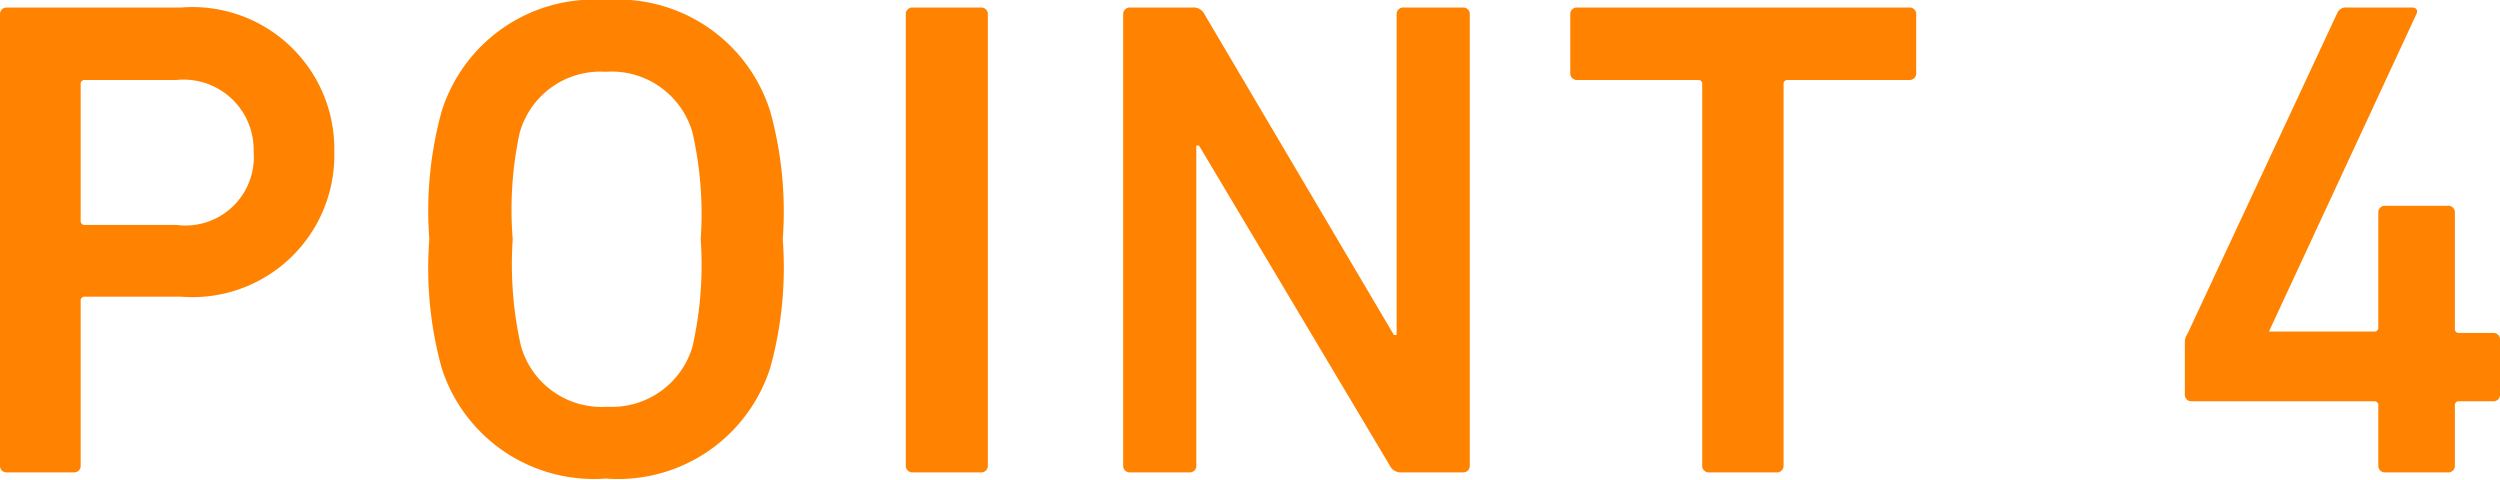
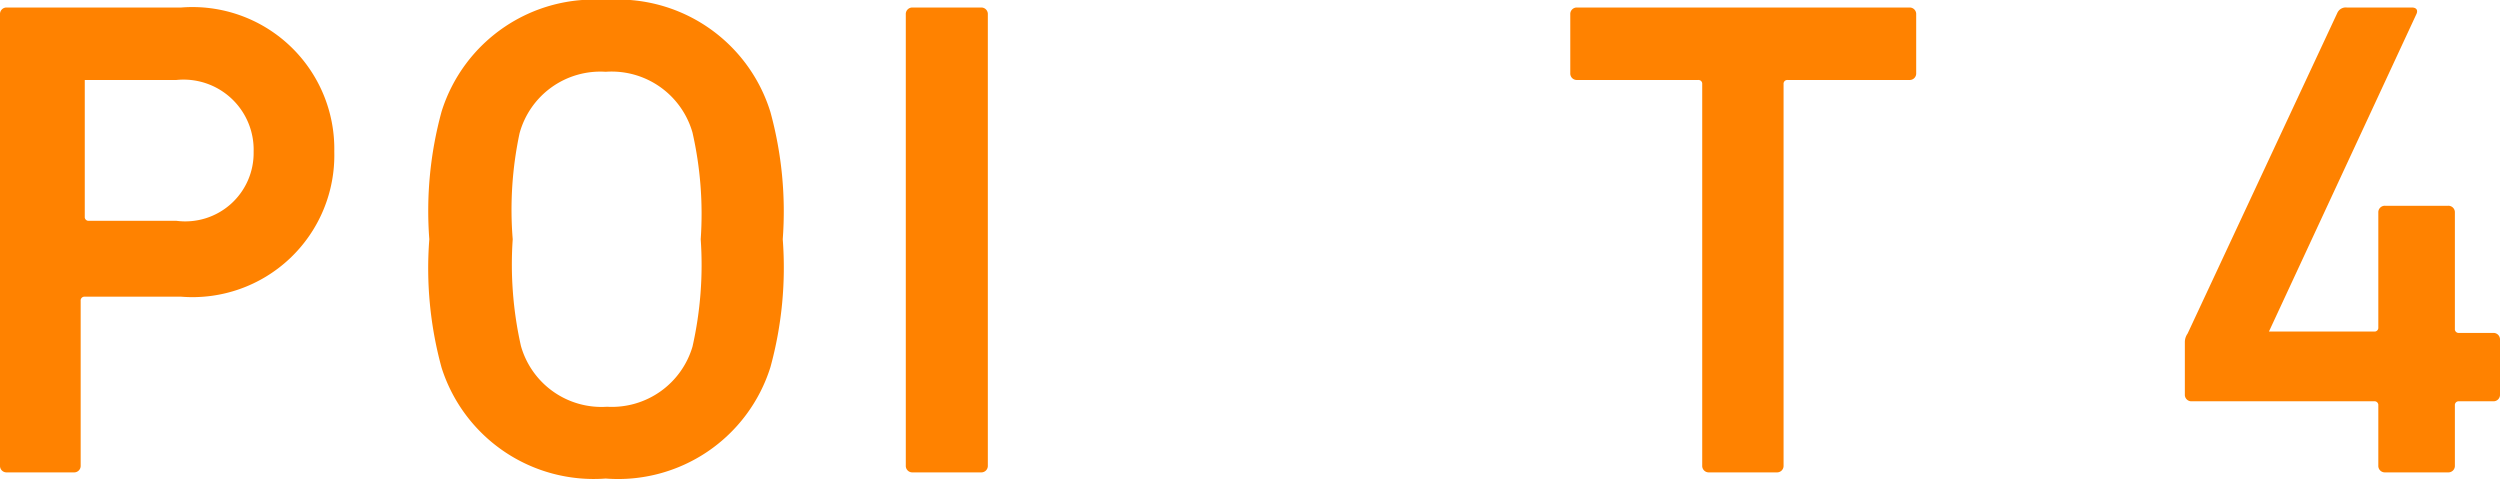
<svg xmlns="http://www.w3.org/2000/svg" viewBox="0 0 73.14 14.04">
  <defs>
    <style>.cls-1{fill:#ff8200;}</style>
  </defs>
  <g id="レイヤー_2" data-name="レイヤー 2">
    <g id="ベース">
-       <path class="cls-1" d="M.2,13.82a.19.19,0,0,1-.2-.2V.42A.19.19,0,0,1,.2.22H5.3A4.15,4.15,0,0,1,9.78,4.44,4.15,4.15,0,0,1,5.3,8.68H2.48a.11.11,0,0,0-.12.12v4.82a.19.19,0,0,1-.2.2ZM7.42,4.44a2.05,2.05,0,0,0-2.26-2.1H2.48a.11.11,0,0,0-.12.12v4a.11.11,0,0,0,.12.12H5.16A2,2,0,0,0,7.42,4.44Z" />
+       <path class="cls-1" d="M.2,13.82a.19.19,0,0,1-.2-.2V.42A.19.19,0,0,1,.2.22H5.3A4.15,4.15,0,0,1,9.78,4.44,4.15,4.15,0,0,1,5.3,8.68H2.48a.11.11,0,0,0-.12.12v4.82a.19.19,0,0,1-.2.2ZM7.42,4.44a2.05,2.05,0,0,0-2.26-2.1H2.48v4a.11.11,0,0,0,.12.12H5.16A2,2,0,0,0,7.42,4.44Z" />
      <path class="cls-1" d="M12.92,10.76A11,11,0,0,1,12.56,7a11,11,0,0,1,.36-3.74A4.67,4.67,0,0,1,17.72,0a4.67,4.67,0,0,1,4.82,3.28A11,11,0,0,1,22.9,7a11,11,0,0,1-.36,3.74A4.67,4.67,0,0,1,17.72,14,4.67,4.67,0,0,1,12.92,10.76Zm7.34-.62A10.85,10.85,0,0,0,20.5,7a10.75,10.75,0,0,0-.24-3.12,2.46,2.46,0,0,0-2.54-1.78A2.45,2.45,0,0,0,15.2,3.9,10.75,10.75,0,0,0,15,7a10.85,10.85,0,0,0,.24,3.12,2.45,2.45,0,0,0,2.52,1.78A2.46,2.46,0,0,0,20.26,10.14Z" />
      <path class="cls-1" d="M26.5.42a.19.19,0,0,1,.2-.2h2a.19.19,0,0,1,.2.2v13.2a.19.19,0,0,1-.2.2h-2a.19.19,0,0,1-.2-.2Z" />
-       <path class="cls-1" d="M32.86.42a.19.19,0,0,1,.2-.2H34.9a.35.35,0,0,1,.34.2L40.78,9.8h.08V.42a.19.19,0,0,1,.2-.2H42.8a.19.19,0,0,1,.2.2v13.2a.19.19,0,0,1-.2.2H41a.35.35,0,0,1-.34-.2L35.08,4.26H35v9.36a.19.19,0,0,1-.2.2H33.06a.19.19,0,0,1-.2-.2Z" />
      <path class="cls-1" d="M50,13.82a.19.19,0,0,1-.2-.2V2.46a.11.11,0,0,0-.12-.12H46.14a.19.19,0,0,1-.2-.2V.42a.19.19,0,0,1,.2-.2h9.72a.19.19,0,0,1,.2.2V2.14a.19.19,0,0,1-.2.2H52.3a.11.11,0,0,0-.12.12V13.62a.19.19,0,0,1-.2.2Z" />
      <path class="cls-1" d="M63.92,11.54V10A.43.43,0,0,1,64,9.76L68.38.38a.27.27,0,0,1,.28-.16h1.9c.14,0,.18.08.14.18L66.38,9.7v0h3.08a.11.11,0,0,0,.12-.12V6.22a.19.19,0,0,1,.2-.2h1.84a.19.19,0,0,1,.2.2v3.4a.11.11,0,0,0,.12.12h1a.19.19,0,0,1,.2.2v1.6a.19.19,0,0,1-.2.2h-1a.11.11,0,0,0-.12.12v1.76a.19.19,0,0,1-.2.2H69.78a.19.19,0,0,1-.2-.2V11.86a.11.11,0,0,0-.12-.12H64.12A.19.19,0,0,1,63.92,11.54Z" />
    </g>
  </g>
</svg>